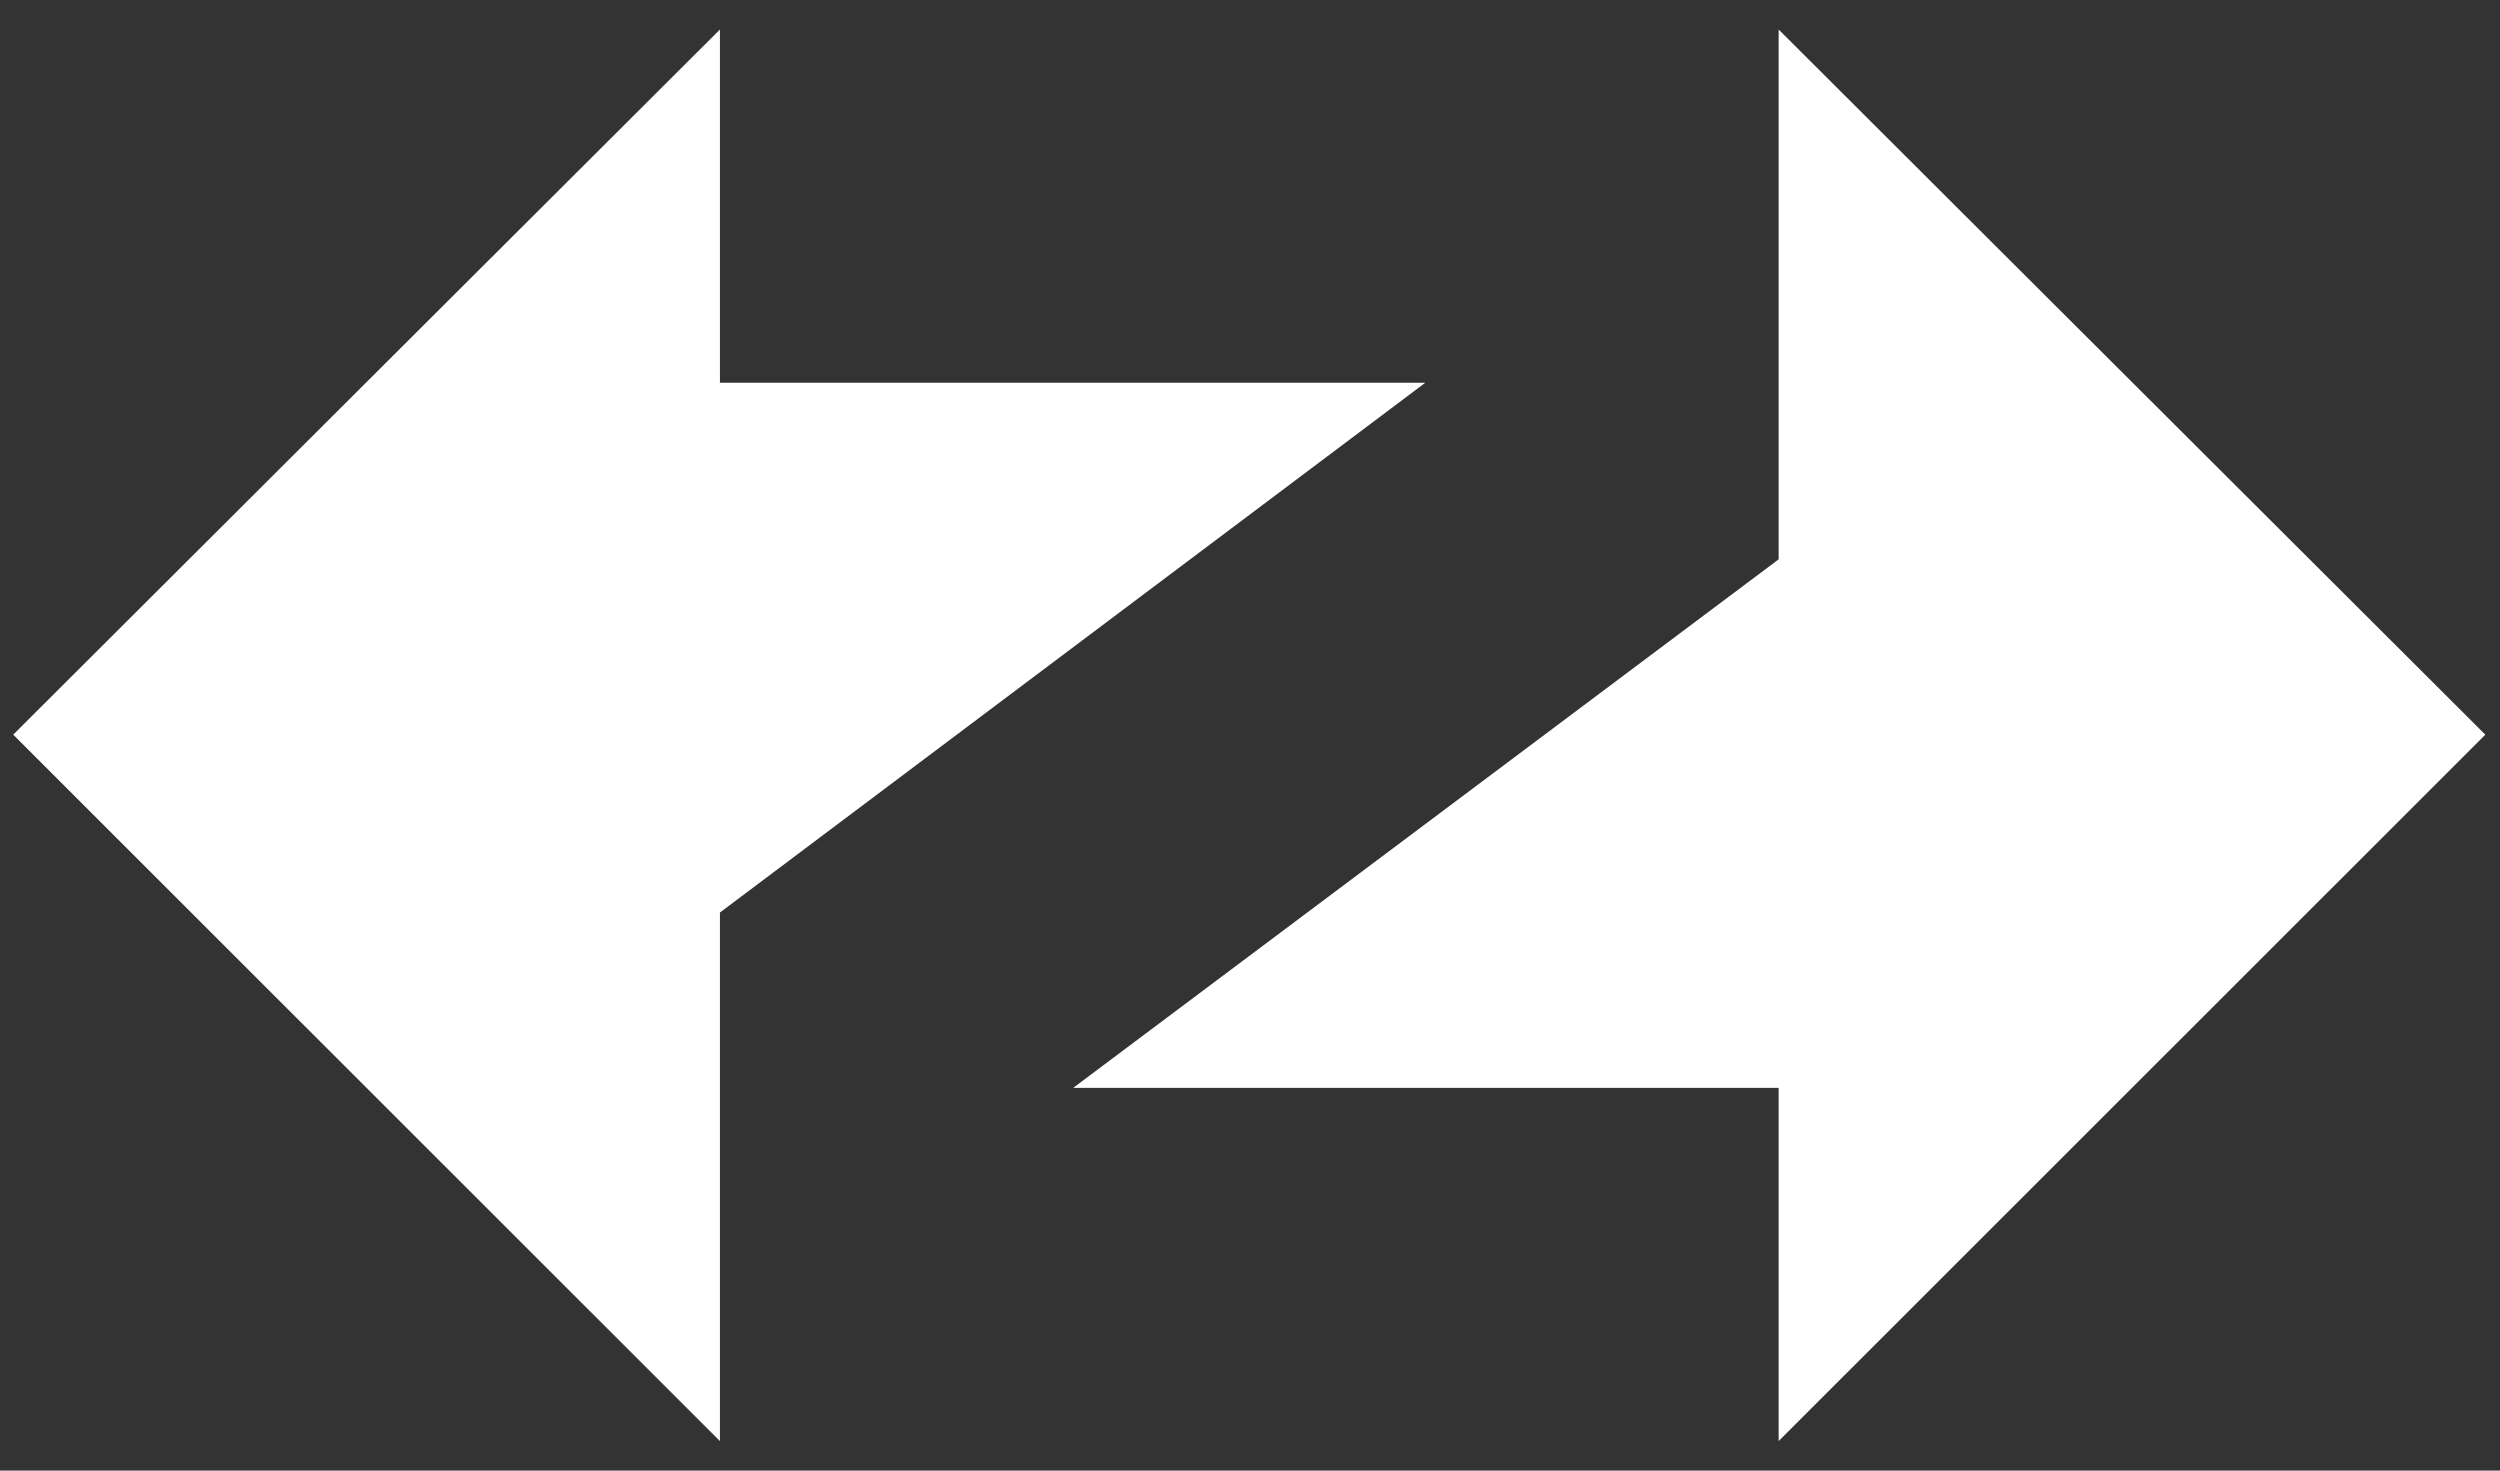
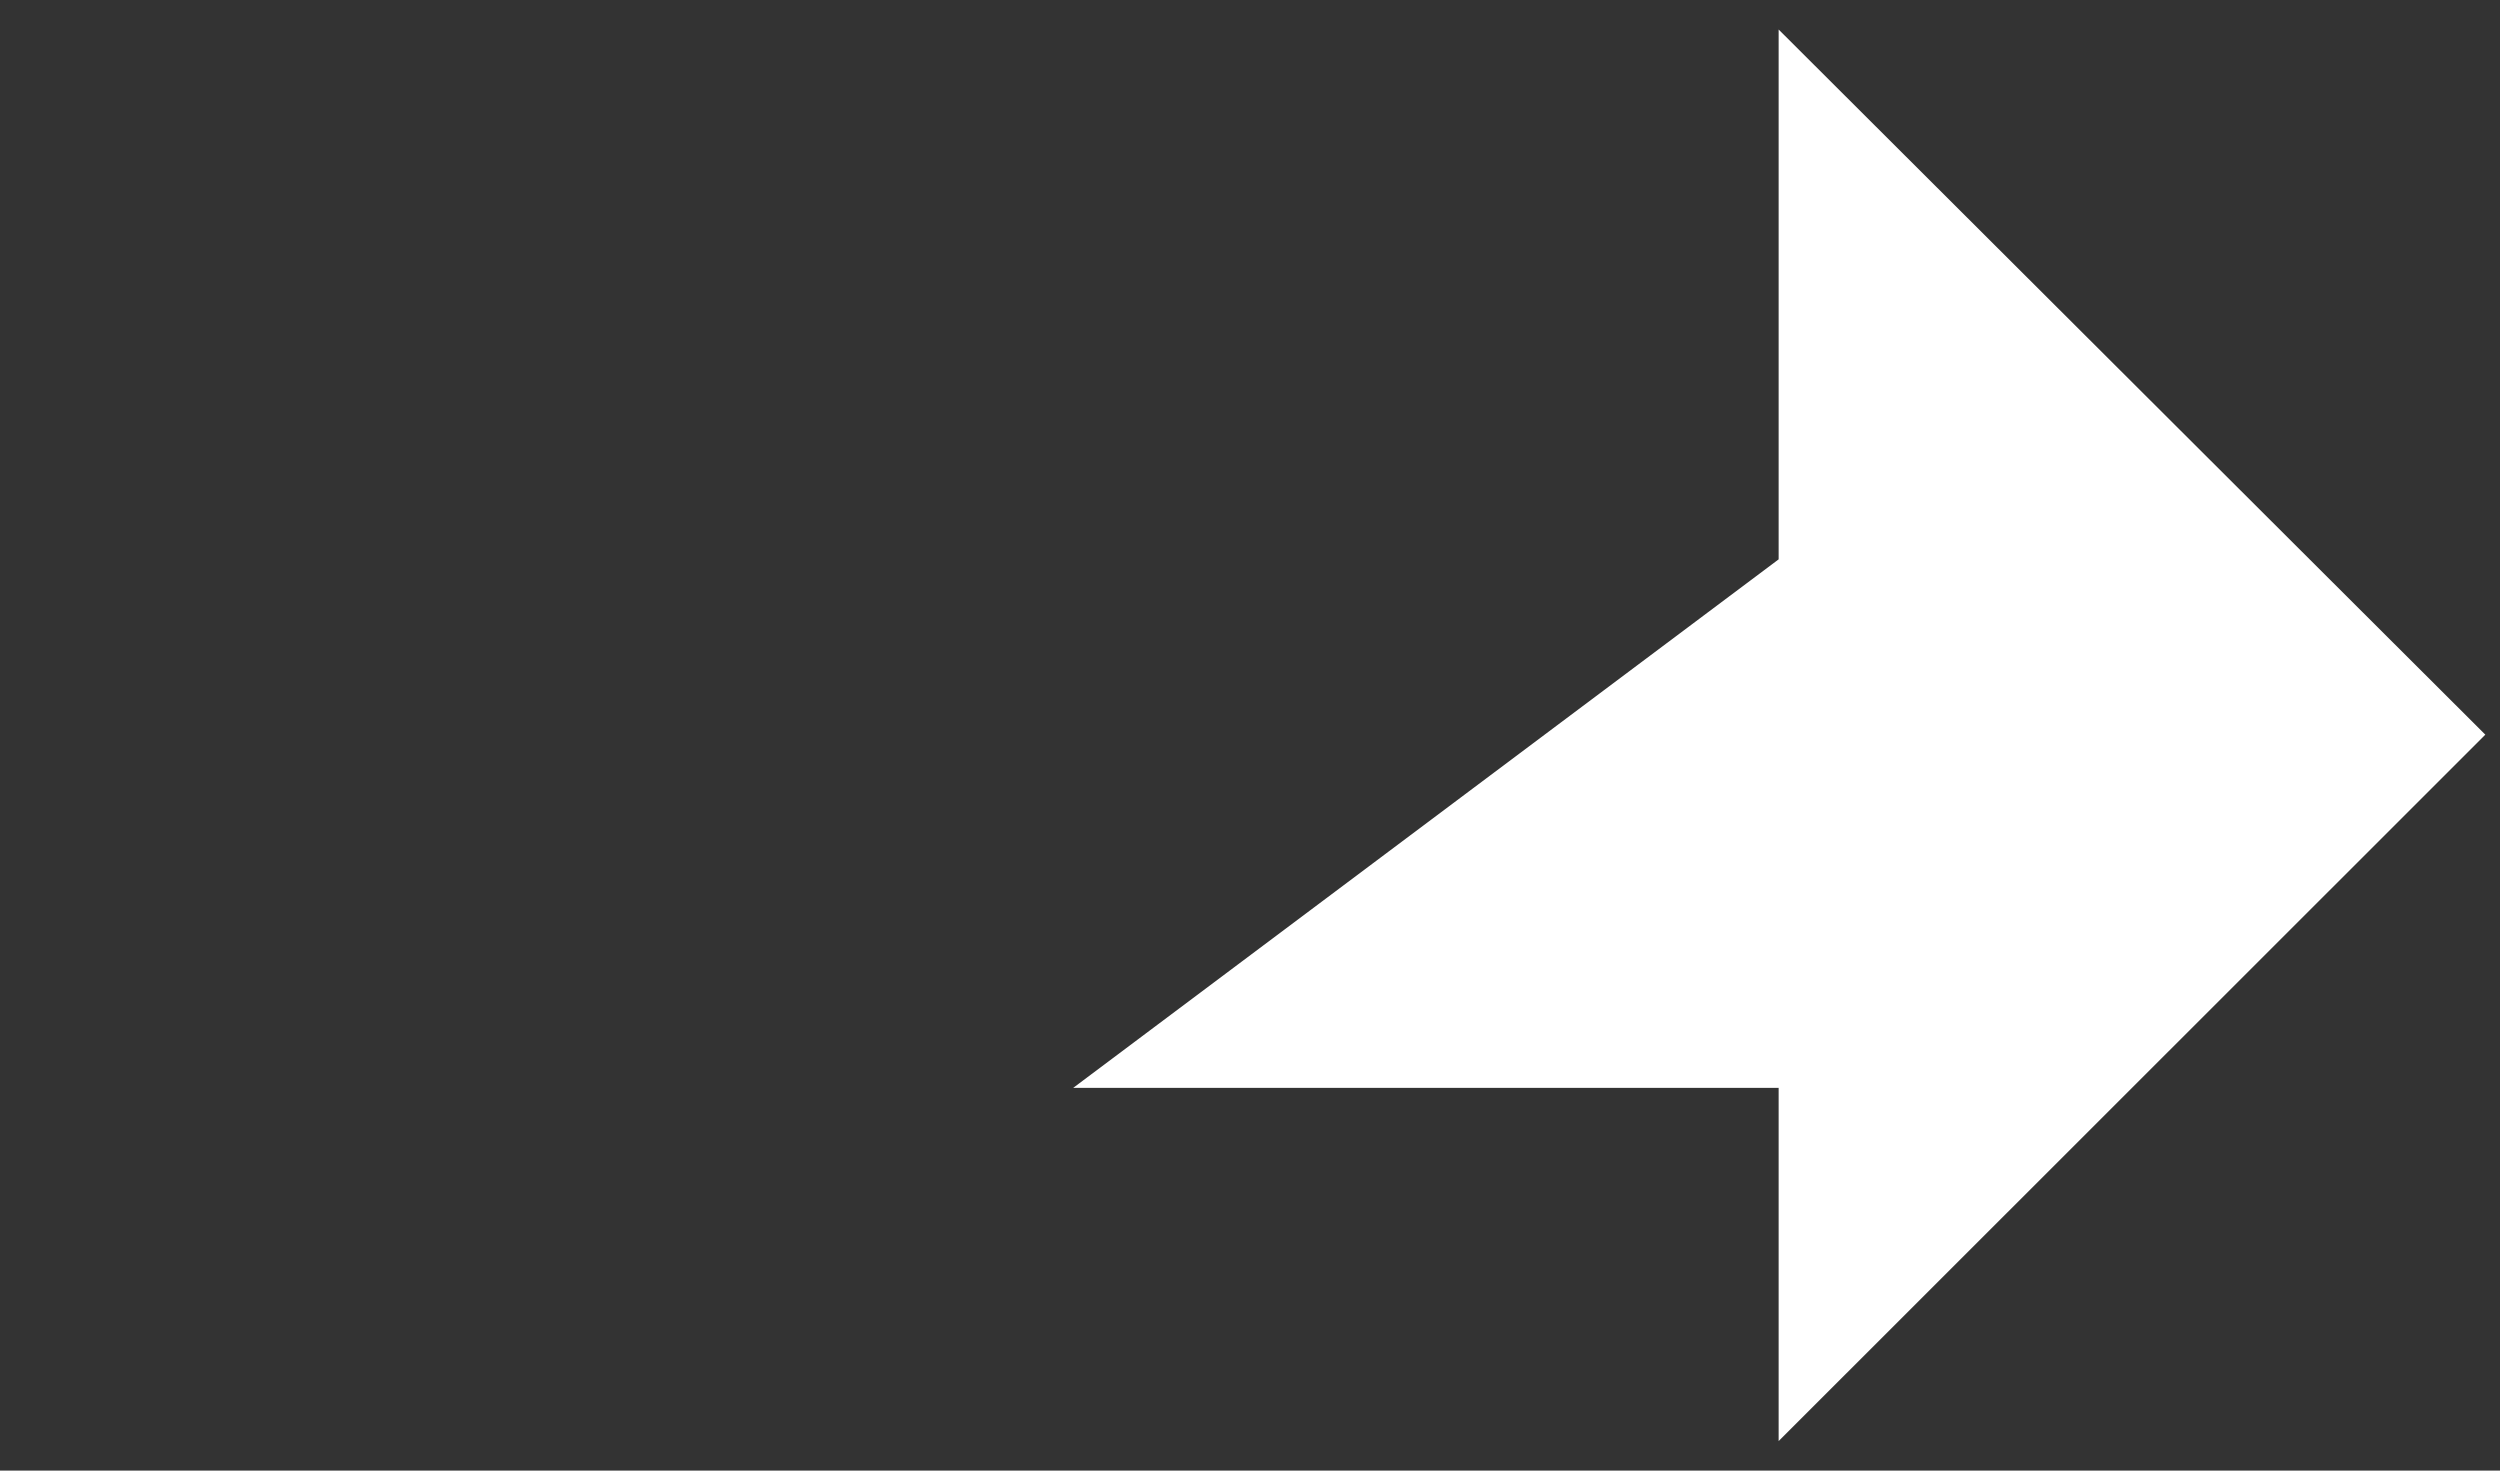
<svg xmlns="http://www.w3.org/2000/svg" width="68" height="40" viewBox="0 0 68 40" fill="none">
  <rect x="0" y="0" width="68" height="40" fill="#333333" stroke="none" />
  <path d="M48.379 39.197L67.601 19.983L48.379 0.803V15.214L29.191 29.59H48.379V39.197Z" fill="white" />
-   <path d="M19.582 0.803L0.359 19.983L19.582 39.197V24.821L38.769 10.41H19.582V0.803Z" fill="white" />
</svg>